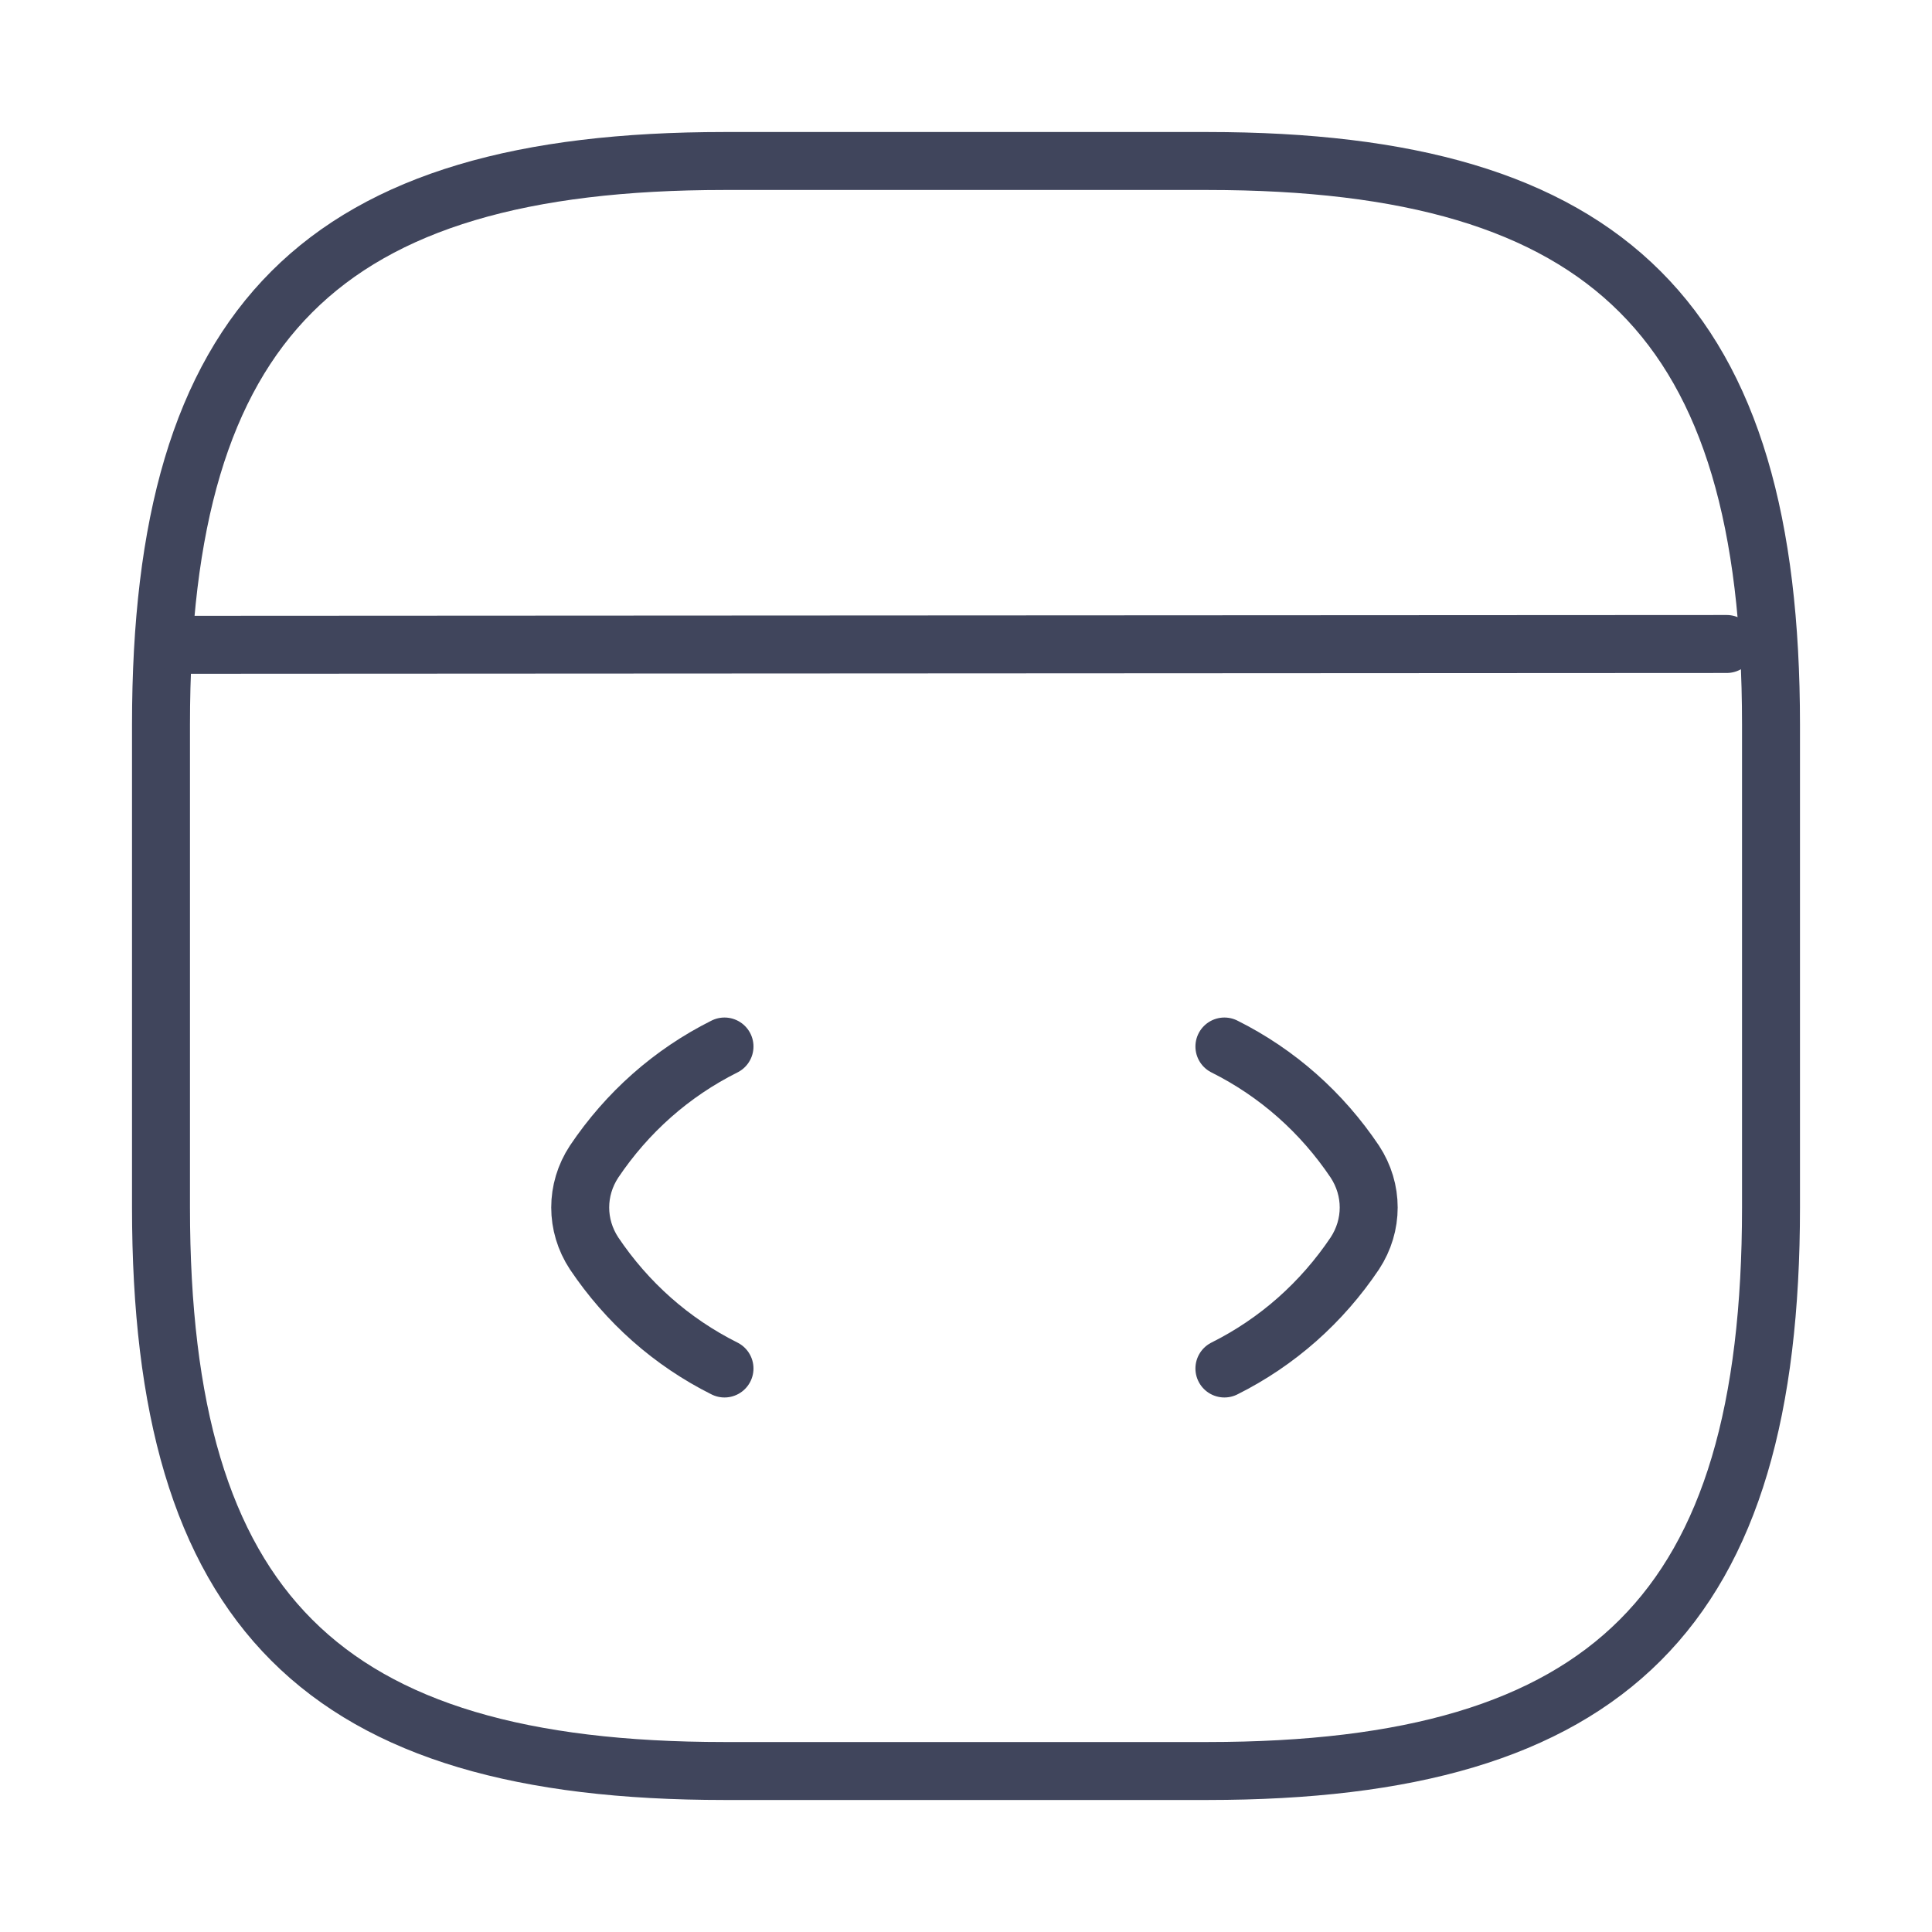
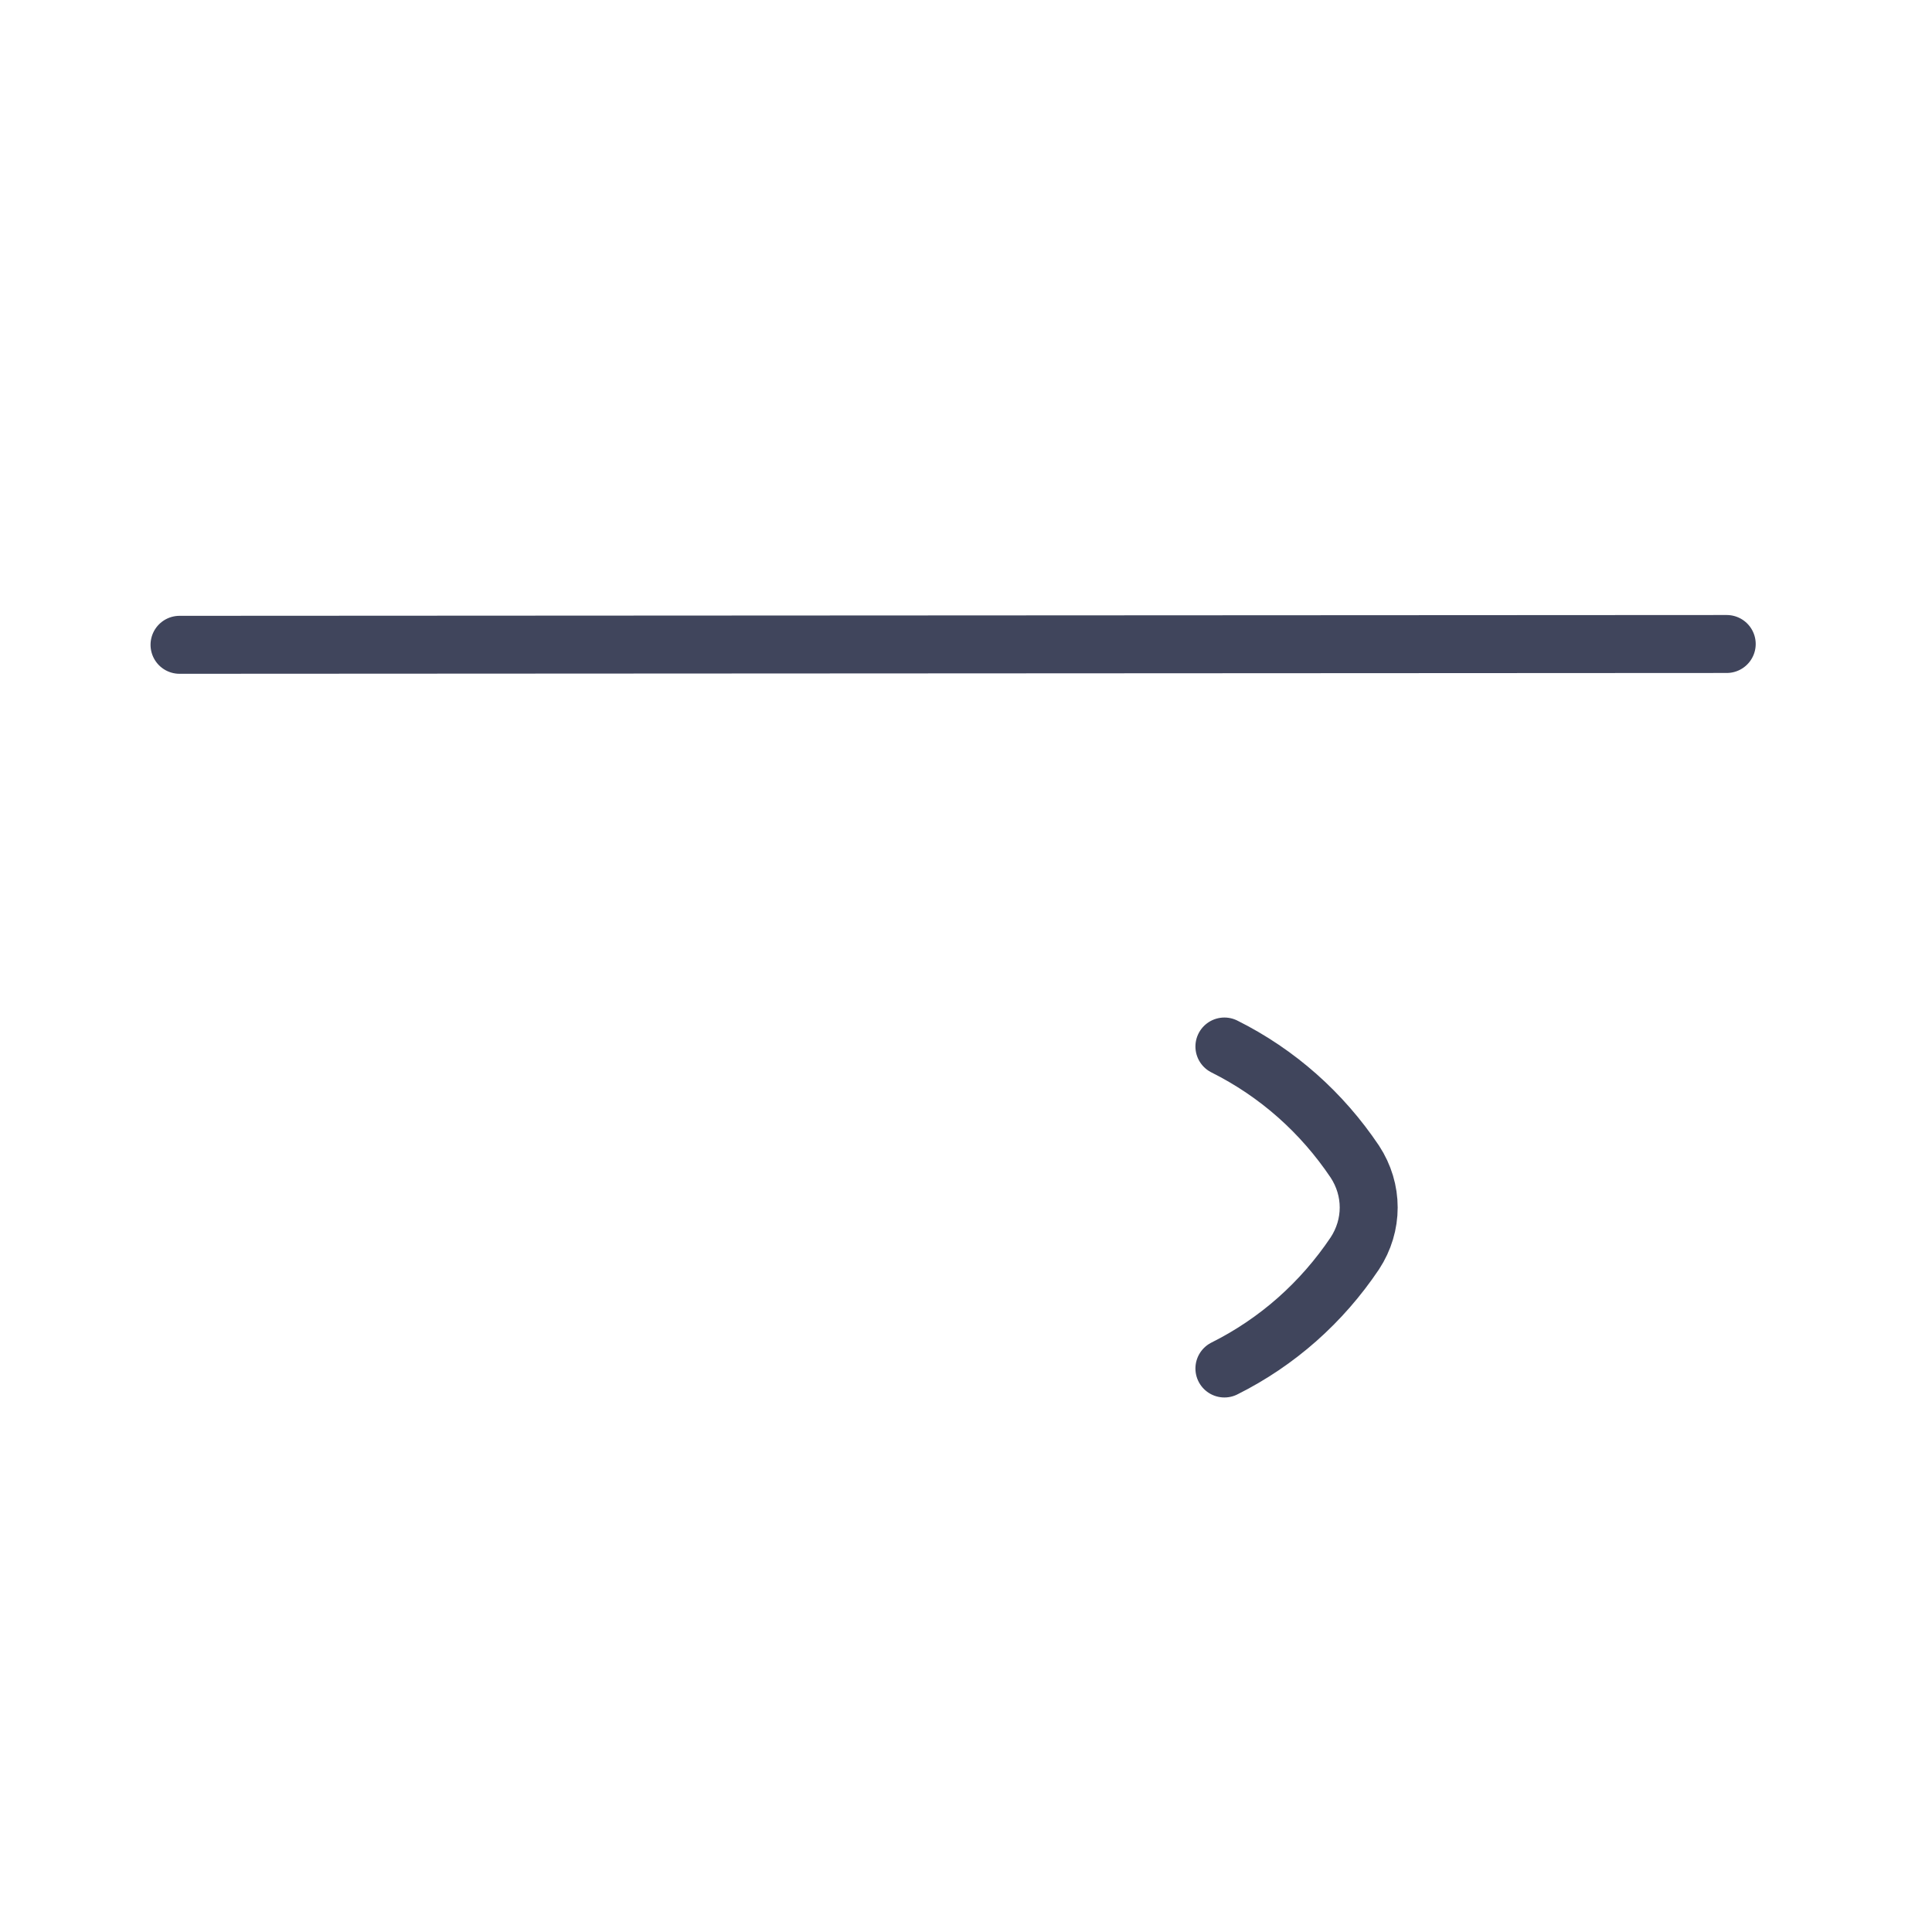
<svg xmlns="http://www.w3.org/2000/svg" width="100" height="100" viewBox="0 0 100 100" fill="none">
-   <path d="M37.5 54.167C34.75 55.542 32.458 57.583 30.75 60.125C29.792 61.583 29.792 63.417 30.75 64.875C32.458 67.417 34.75 69.458 37.5 70.833" stroke="#40455C" stroke-width="3" stroke-linecap="round" stroke-linejoin="round" />
  <path d="M63.375 54.167C66.125 55.542 68.417 57.583 70.125 60.125C71.083 61.583 71.083 63.417 70.125 64.875C68.417 67.417 66.125 69.458 63.375 70.833" stroke="#40455C" stroke-width="3" stroke-linecap="round" stroke-linejoin="round" />
-   <path d="M37.5 91.667H62.5C83.333 91.667 91.667 83.333 91.667 62.5V37.5C91.667 16.667 83.333 8.333 62.5 8.333H37.5C16.667 8.333 8.333 16.667 8.333 37.5V62.5C8.333 83.333 16.667 91.667 37.5 91.667Z" stroke="#40455C" stroke-width="3" stroke-linecap="round" stroke-linejoin="round" />
  <path d="M9.292 33.375L89.375 33.333" stroke="#40455C" stroke-width="3" stroke-linecap="round" stroke-linejoin="round" />
</svg>